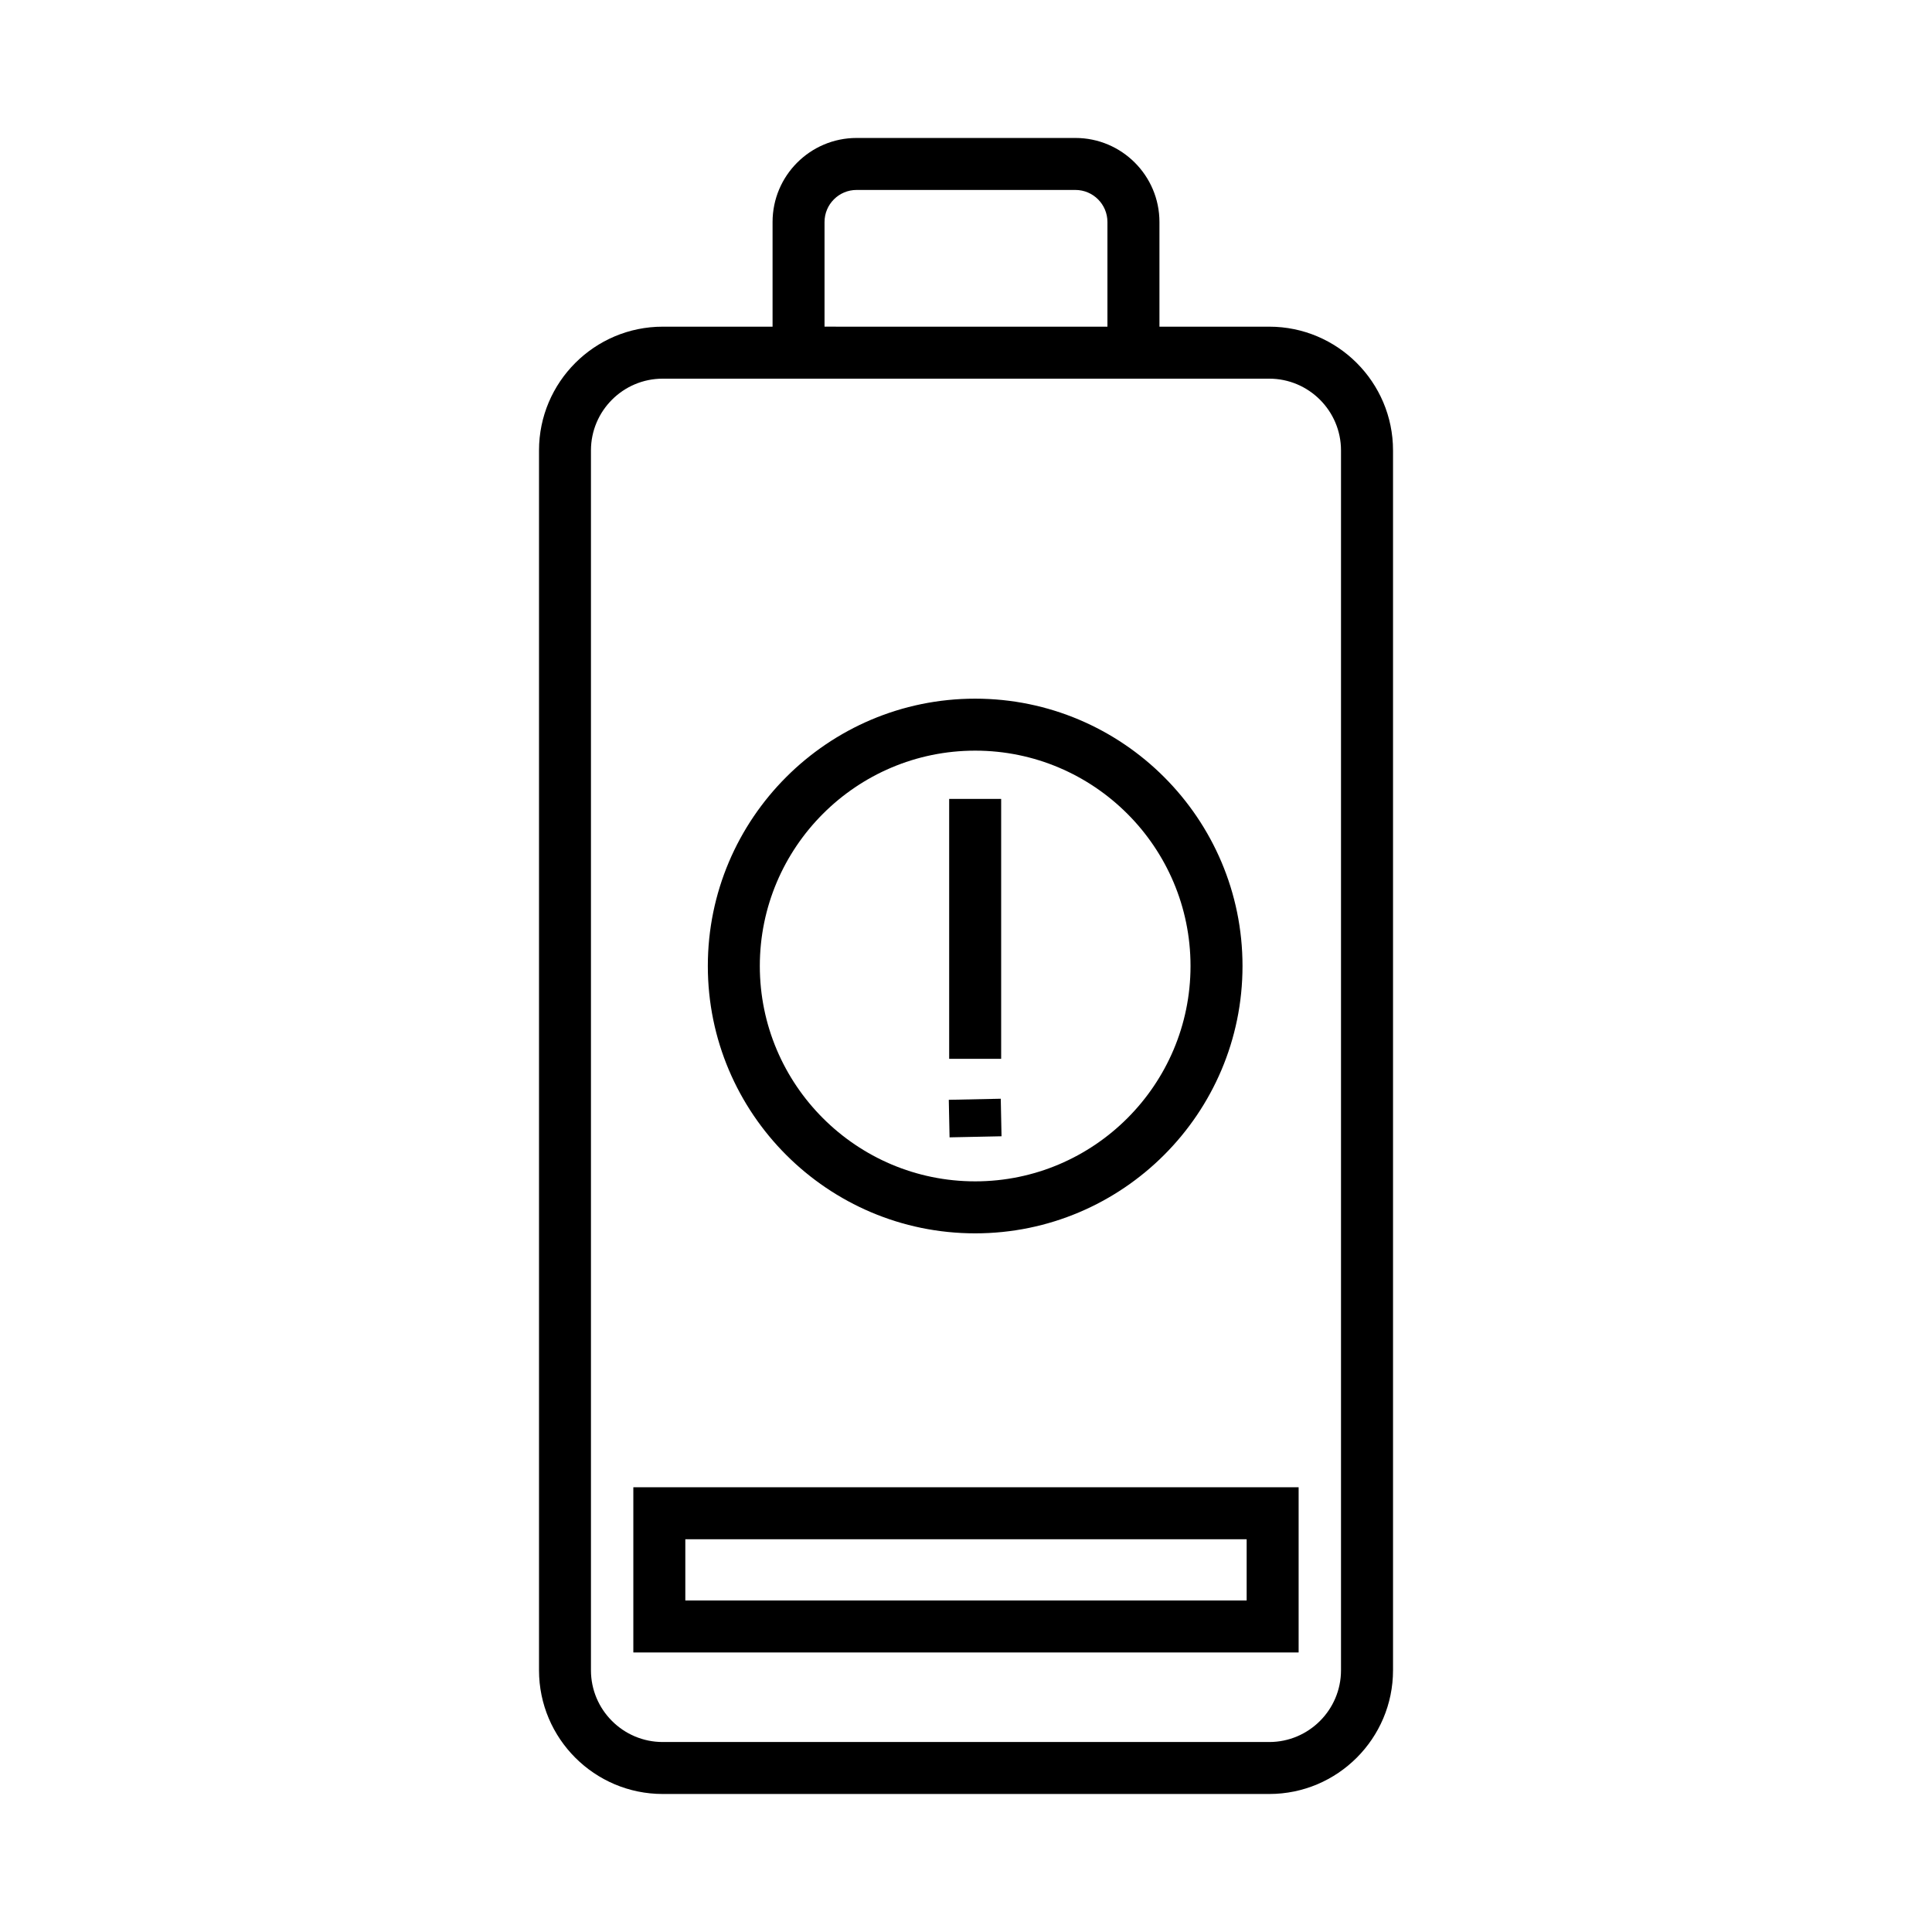
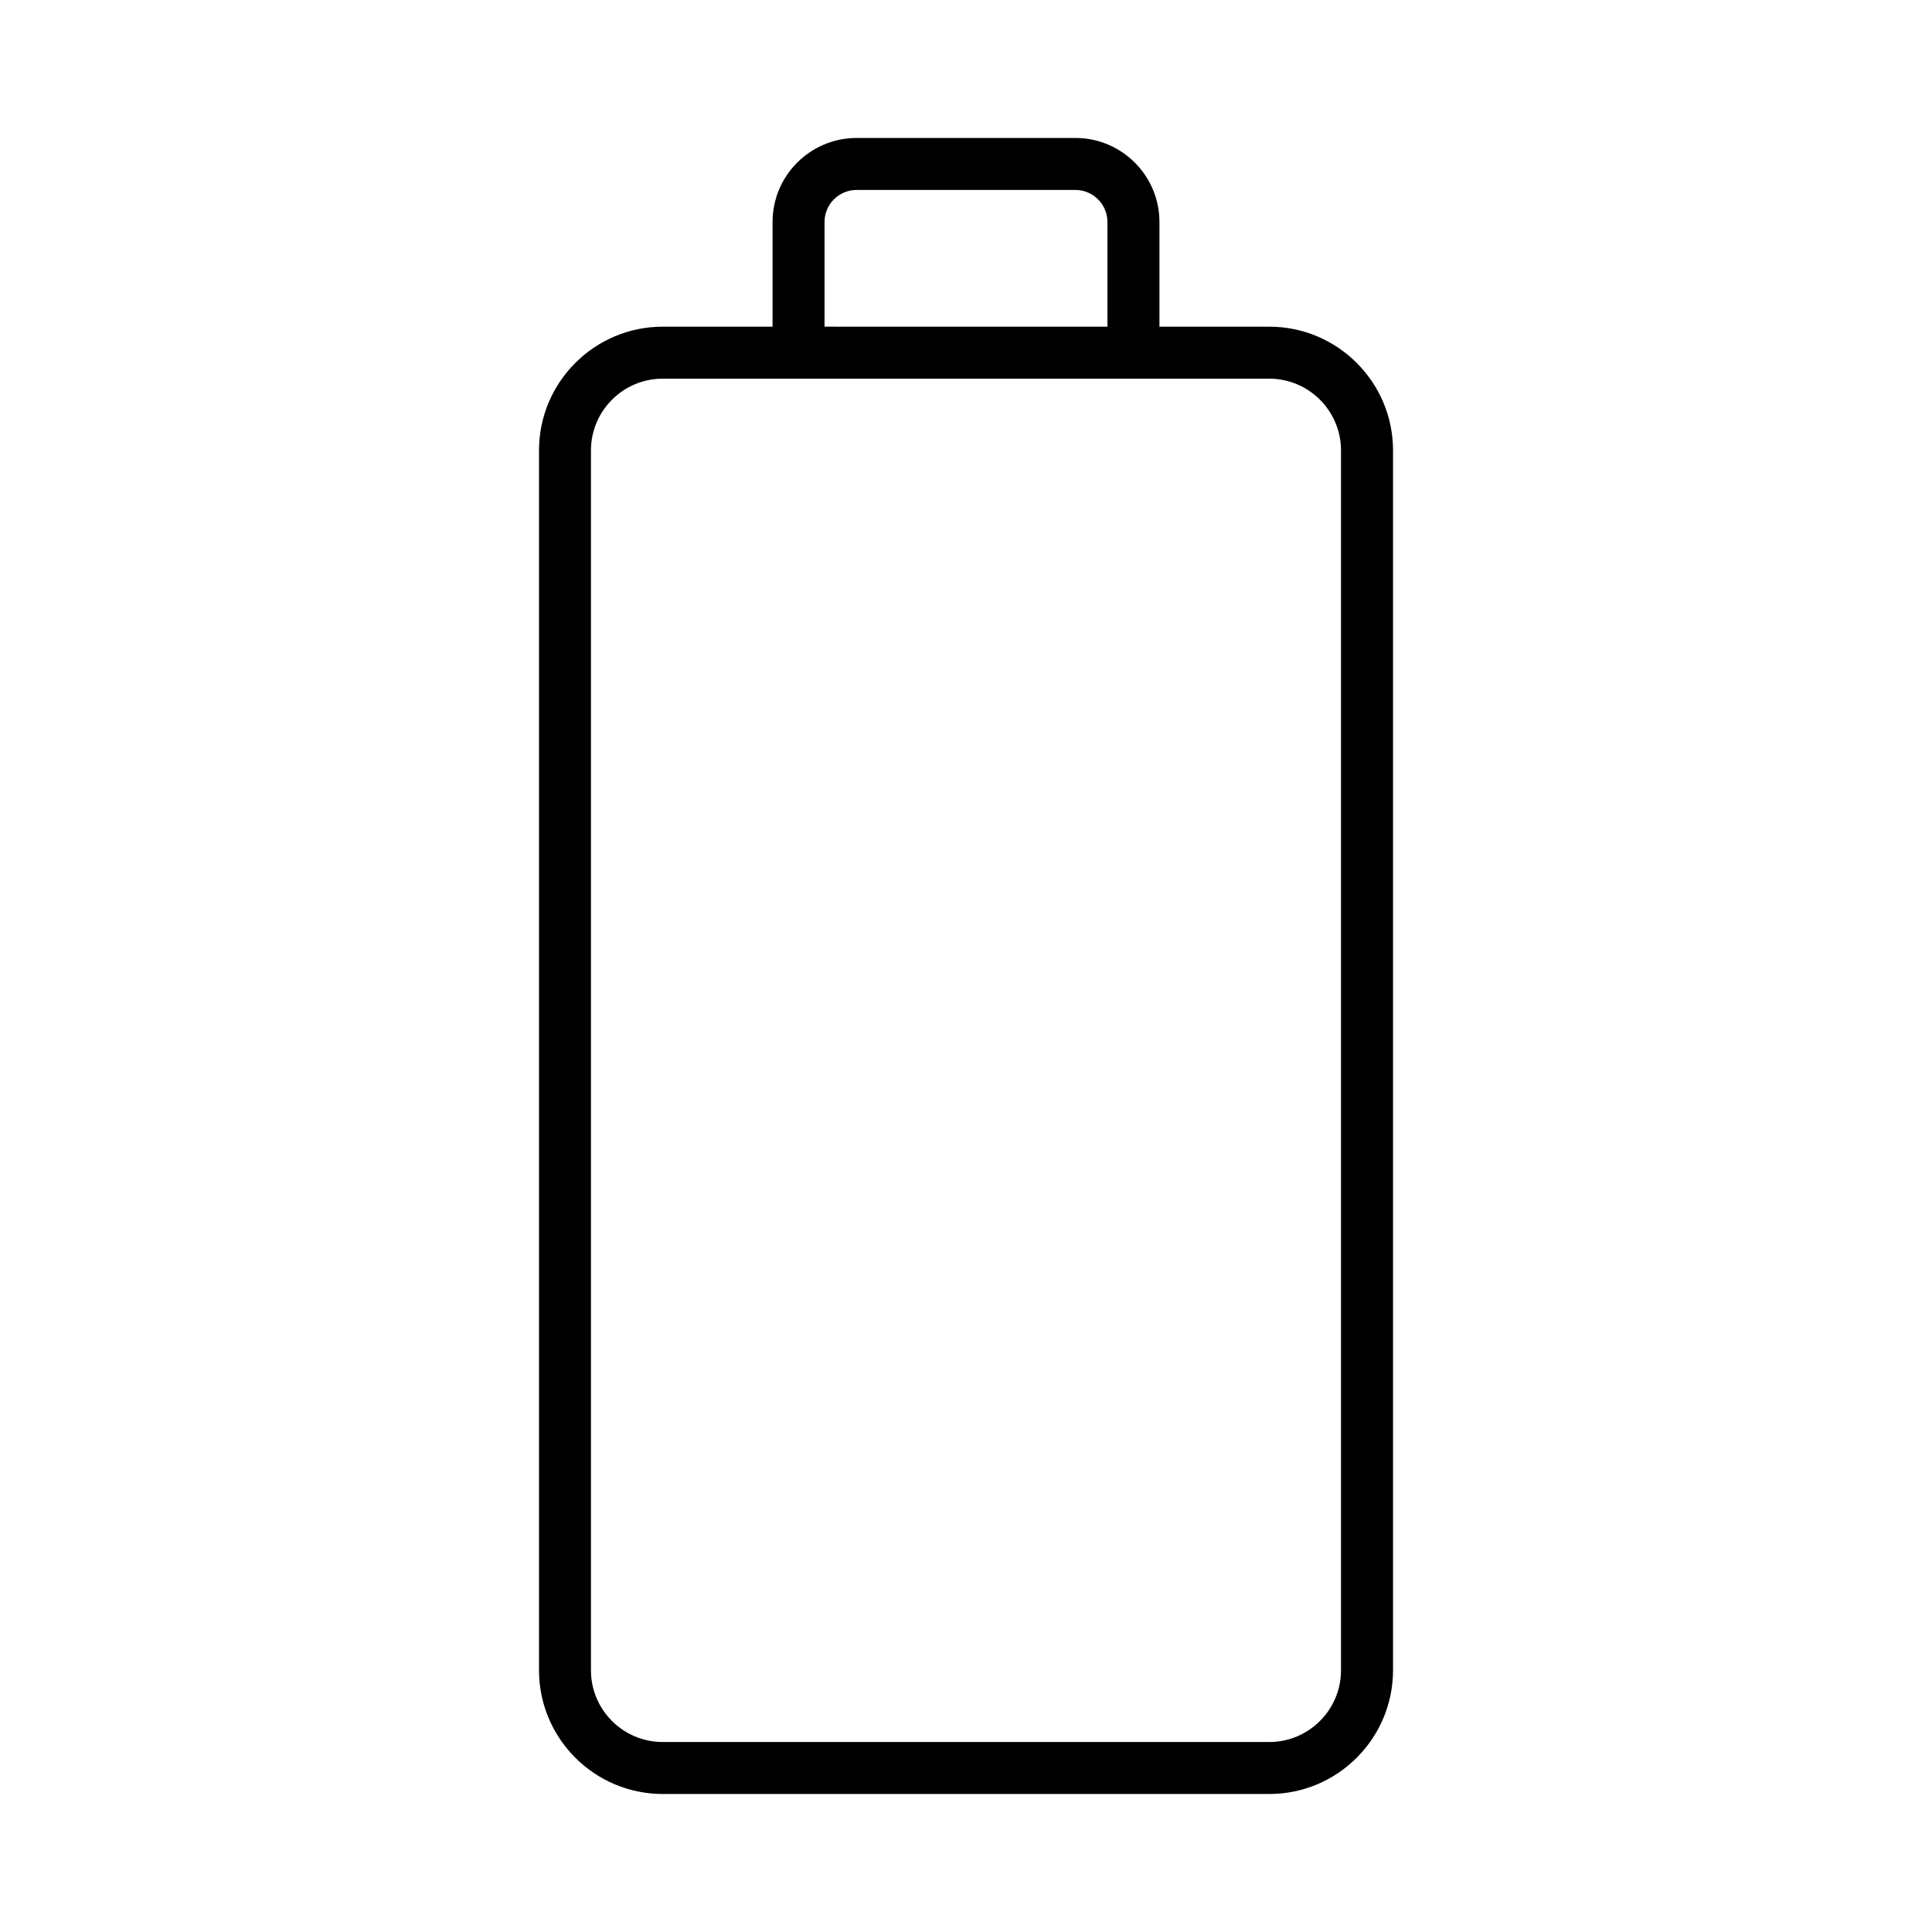
<svg xmlns="http://www.w3.org/2000/svg" fill="#000000" width="800px" height="800px" version="1.1" viewBox="144 144 512 512">
  <g>
    <path d="m480.37 230.57h-29.105v-27.742c0-12.277-9.988-22.266-22.266-22.266h-57.996c-12.277 0-22.266 9.988-22.266 22.266v27.746h-29.105c-18.082-0.004-32.789 14.707-32.789 32.789v323.27c0 18.086 14.707 32.793 32.789 32.793h160.74c18.082 0 32.793-14.707 32.793-32.789v-323.27c0-18.082-14.711-32.793-32.793-32.793zm-117.86-27.742c0-4.68 3.809-8.488 8.488-8.488h57.996c4.68 0 8.488 3.809 8.488 8.488v27.746l-74.973-0.004zm136.87 383.81c0 10.484-8.531 19.016-19.016 19.016h-160.74c-10.484 0-19.016-8.531-19.016-19.016v-323.27c0-10.484 8.531-19.016 19.016-19.016h160.74c10.484 0 19.016 8.531 19.016 19.016z" />
-     <path d="m311.84 581.92h176.31v-43.781h-176.31zm13.777-30.004h148.76v16.23h-148.76z" />
-     <path d="m402.43 470.85c39.066 0 70.848-31.781 70.848-70.848s-31.781-70.848-70.848-70.848c-39.066 0-70.848 31.781-70.848 70.848s31.781 70.848 70.848 70.848zm0-127.92c31.469 0 57.07 25.602 57.07 57.07s-25.602 57.07-57.07 57.07-57.07-25.602-57.07-57.07 25.602-57.07 57.07-57.07z" />
-     <path d="m395.54 355.72h13.777v68.879h-13.777z" />
-     <path d="m395.44 435.46 13.773-0.285 0.203 9.949-13.773 0.285z" />
  </g>
</svg>